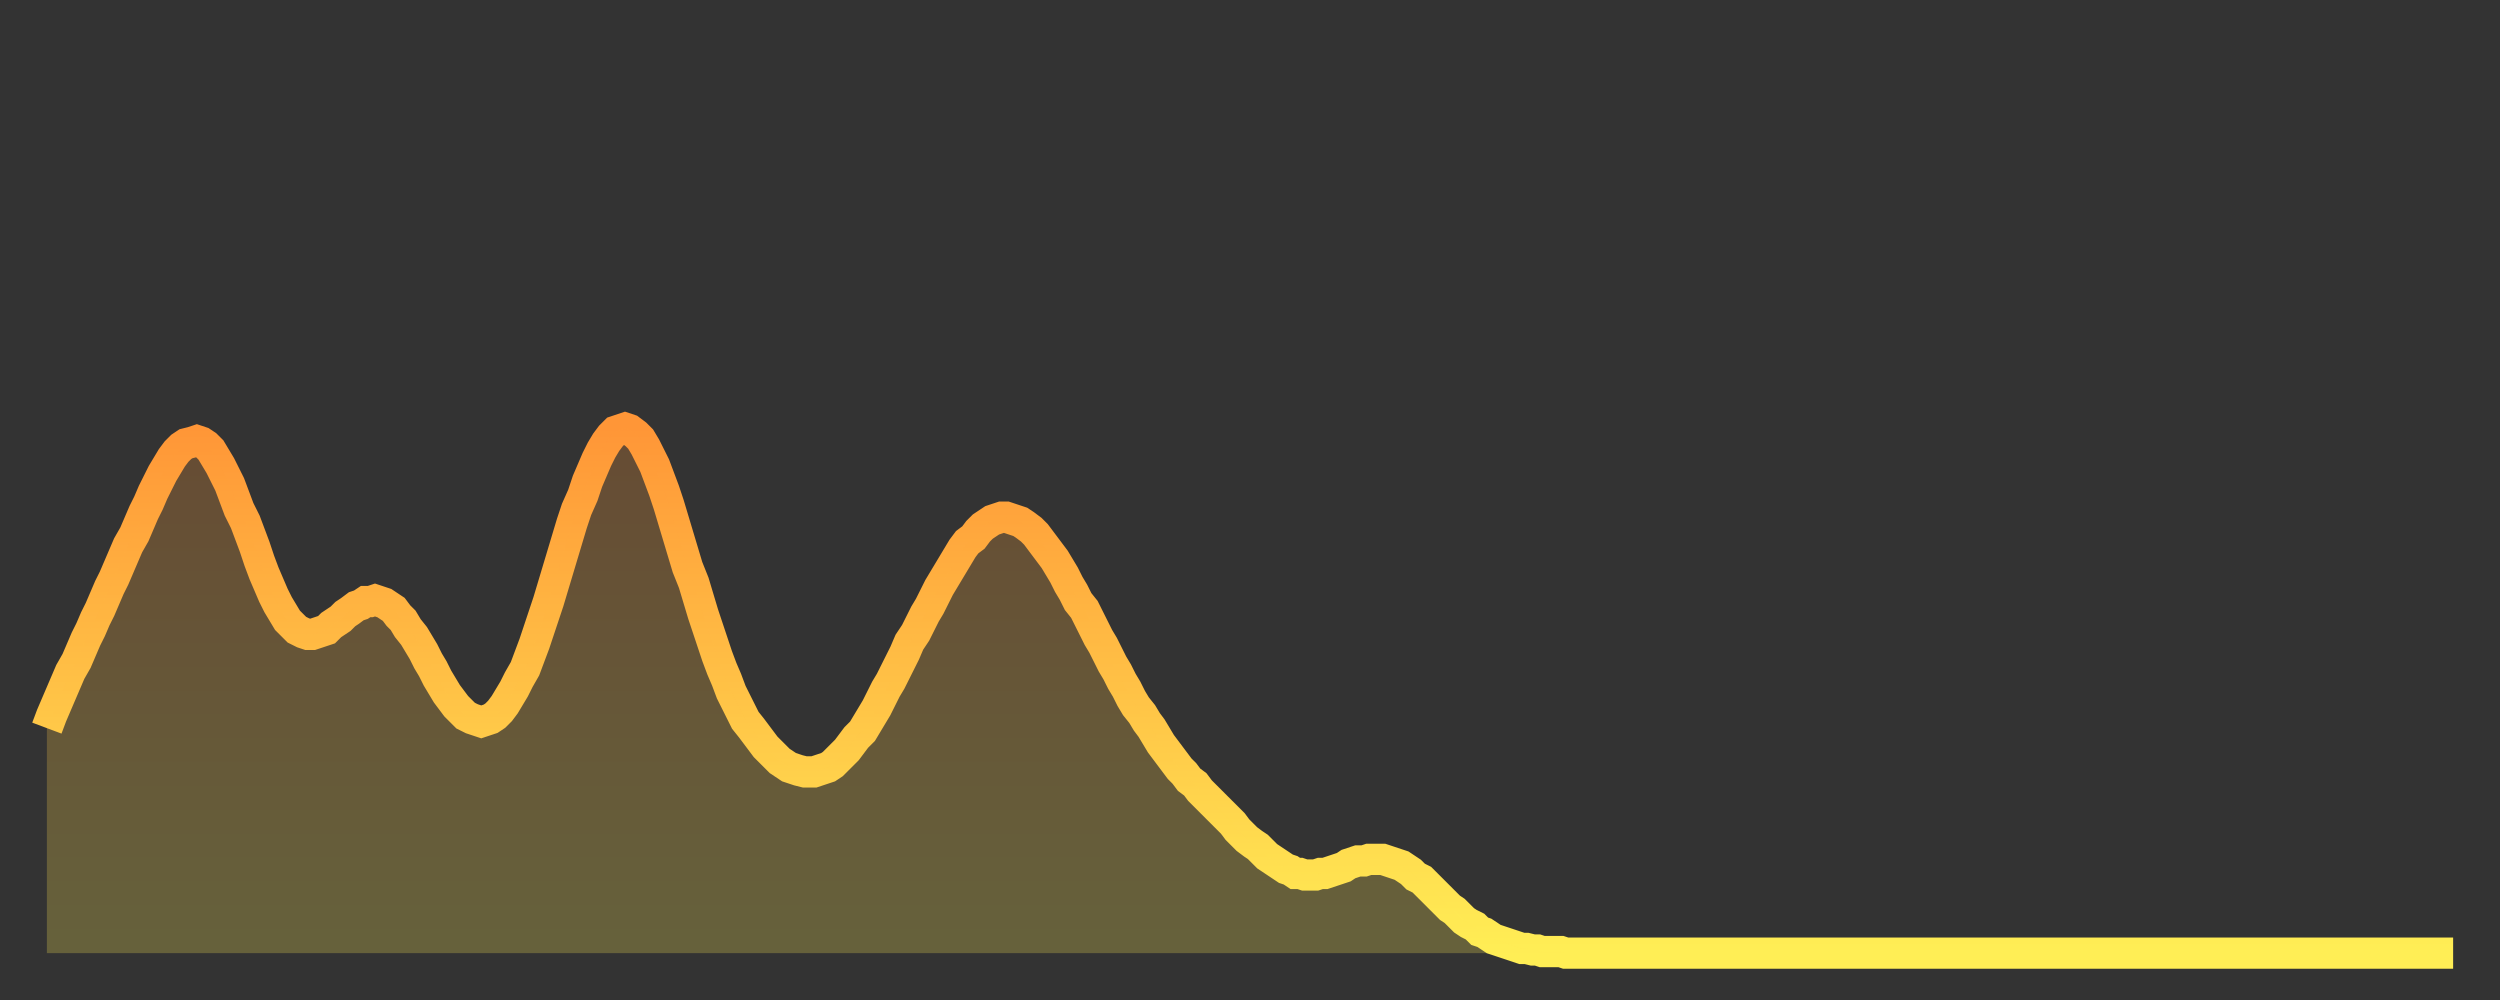
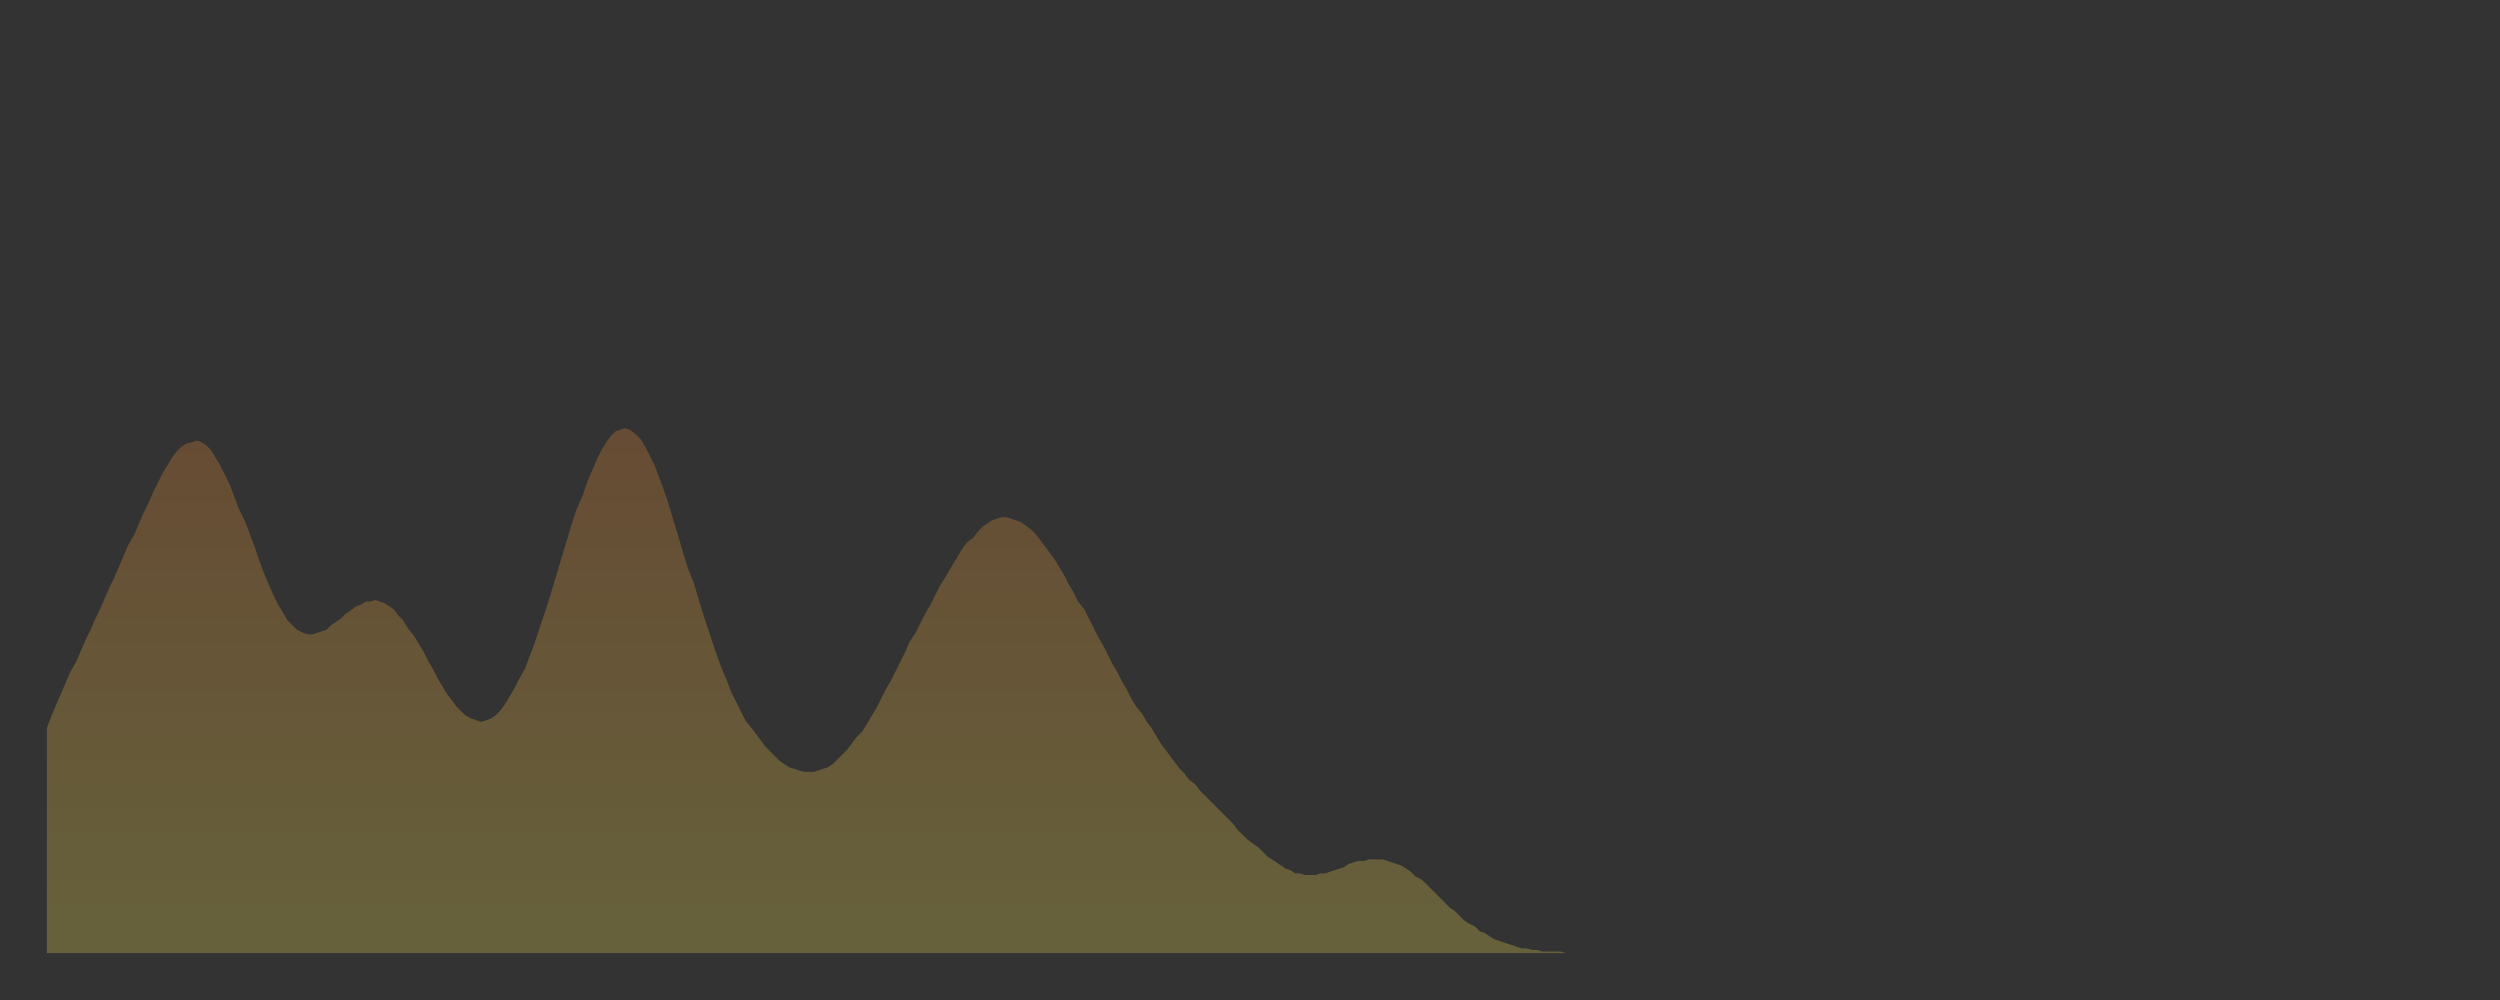
<svg xmlns="http://www.w3.org/2000/svg" baseProfile="full" height="64" version="1.1" width="160">
  <rect width="100%" height="100%" fill="#333333" stroke="none" />
  <defs>
    <linearGradient id="id193304" x1="0" x2="0" y1="0" y2="1">
      <stop offset="0%" stop-color="#ff9637" />
      <stop offset="50%" stop-color="#ffc246" />
      <stop offset="100%" stop-color="#ffee55" />
    </linearGradient>
  </defs>
  <g transform="translate(3,3)">
    <g>
-       <path d="M 0.0 43.6 0.3 42.8 0.6 42.1 0.9 41.4 1.2 40.7 1.5 40.0 1.9 39.3 2.2 38.6 2.5 37.9 2.8 37.3 3.1 36.6 3.4 36.0 3.7 35.3 4.0 34.6 4.3 34.0 4.6 33.3 4.9 32.6 5.2 31.9 5.6 31.2 5.9 30.5 6.2 29.8 6.5 29.2 6.8 28.5 7.1 27.9 7.4 27.3 7.7 26.8 8.0 26.3 8.3 25.9 8.6 25.6 8.9 25.4 9.3 25.3 9.6 25.2 9.9 25.3 10.2 25.5 10.5 25.8 10.8 26.3 11.1 26.8 11.4 27.4 11.7 28.0 12.0 28.8 12.3 29.6 12.7 30.4 13.0 31.2 13.3 32.0 13.6 32.9 13.9 33.7 14.2 34.4 14.5 35.1 14.8 35.7 15.1 36.2 15.4 36.7 15.7 37.0 16.0 37.3 16.4 37.5 16.7 37.6 17.0 37.6 17.3 37.5 17.6 37.4 17.9 37.3 18.2 37.0 18.5 36.8 18.8 36.6 19.1 36.3 19.4 36.1 19.8 35.8 20.1 35.7 20.4 35.5 20.7 35.5 21.0 35.4 21.3 35.5 21.6 35.6 21.9 35.8 22.2 36.0 22.5 36.4 22.8 36.7 23.1 37.2 23.5 37.7 23.8 38.2 24.1 38.7 24.4 39.3 24.7 39.8 25.0 40.4 25.3 40.9 25.6 41.4 25.9 41.8 26.2 42.2 26.5 42.5 26.8 42.8 27.2 43.0 27.5 43.1 27.8 43.2 28.1 43.1 28.4 43.0 28.7 42.8 29.0 42.5 29.3 42.1 29.6 41.6 29.9 41.1 30.2 40.5 30.6 39.8 30.9 39.0 31.2 38.2 31.5 37.3 31.8 36.4 32.1 35.5 32.4 34.5 32.7 33.5 33.0 32.5 33.3 31.5 33.6 30.5 33.9 29.6 34.3 28.7 34.6 27.8 34.9 27.1 35.2 26.4 35.5 25.8 35.8 25.3 36.1 24.9 36.4 24.6 36.7 24.5 37.0 24.4 37.3 24.5 37.7 24.8 38.0 25.1 38.3 25.6 38.6 26.2 38.9 26.8 39.2 27.6 39.5 28.4 39.8 29.3 40.1 30.3 40.4 31.3 40.7 32.3 41.0 33.3 41.4 34.3 41.7 35.3 42.0 36.3 42.3 37.2 42.6 38.1 42.9 39.0 43.2 39.8 43.5 40.5 43.8 41.3 44.1 41.9 44.4 42.5 44.7 43.1 45.1 43.6 45.4 44.0 45.7 44.4 46.0 44.8 46.3 45.1 46.6 45.4 46.9 45.7 47.2 45.9 47.5 46.1 47.8 46.2 48.1 46.3 48.5 46.4 48.8 46.4 49.1 46.4 49.4 46.3 49.7 46.2 50.0 46.1 50.3 45.9 50.6 45.6 50.9 45.3 51.2 45.0 51.5 44.6 51.8 44.2 52.2 43.8 52.5 43.3 52.8 42.8 53.1 42.3 53.4 41.7 53.7 41.1 54.0 40.6 54.3 40.0 54.6 39.4 54.9 38.8 55.2 38.1 55.6 37.5 55.9 36.9 56.2 36.3 56.5 35.8 56.8 35.2 57.1 34.6 57.4 34.1 57.7 33.6 58.0 33.1 58.3 32.6 58.6 32.1 58.9 31.7 59.3 31.4 59.6 31.0 59.9 30.7 60.2 30.5 60.5 30.3 60.8 30.2 61.1 30.1 61.4 30.1 61.7 30.2 62.0 30.3 62.3 30.4 62.6 30.6 63.0 30.9 63.3 31.2 63.6 31.6 63.9 32.0 64.2 32.4 64.5 32.8 64.8 33.3 65.1 33.8 65.4 34.4 65.7 34.9 66.0 35.5 66.4 36.0 66.7 36.6 67.0 37.2 67.3 37.8 67.6 38.3 67.9 38.9 68.2 39.5 68.5 40.0 68.8 40.6 69.1 41.1 69.4 41.7 69.7 42.2 70.1 42.7 70.4 43.2 70.7 43.6 71.0 44.1 71.3 44.6 71.6 45.0 71.9 45.4 72.2 45.8 72.5 46.2 72.8 46.5 73.1 46.9 73.5 47.2 73.8 47.6 74.1 47.9 74.4 48.2 74.7 48.5 75.0 48.8 75.3 49.1 75.6 49.4 75.9 49.7 76.2 50.1 76.5 50.4 76.8 50.7 77.2 51.0 77.5 51.2 77.8 51.5 78.1 51.8 78.4 52.0 78.7 52.2 79.0 52.4 79.3 52.6 79.6 52.7 79.9 52.9 80.2 52.9 80.5 53.0 80.9 53.0 81.2 53.0 81.5 52.9 81.8 52.9 82.1 52.8 82.4 52.7 82.7 52.6 83.0 52.5 83.3 52.3 83.6 52.2 83.9 52.1 84.3 52.1 84.6 52.0 84.9 52.0 85.2 52.0 85.5 52.0 85.8 52.1 86.1 52.2 86.4 52.3 86.7 52.4 87.0 52.6 87.3 52.8 87.6 53.1 88.0 53.3 88.3 53.6 88.6 53.9 88.9 54.2 89.2 54.5 89.5 54.8 89.8 55.1 90.1 55.3 90.4 55.6 90.7 55.9 91.0 56.1 91.4 56.3 91.7 56.6 92.0 56.7 92.3 56.9 92.6 57.1 92.9 57.2 93.2 57.3 93.5 57.4 93.8 57.5 94.1 57.6 94.4 57.7 94.7 57.7 95.1 57.8 95.4 57.8 95.7 57.9 96.0 57.9 96.3 57.9 96.6 57.9 96.9 57.9 97.2 58.0 97.5 58.0 97.8 58.0 98.1 58.0 98.4 58.0 98.8 58.0 99.1 58.0 99.4 58.0 99.7 58.0 100.0 58.0 100.3 58.0 100.6 58.0 100.9 58.0 101.2 58.0 101.5 58.0 101.8 58.0 102.2 58.0 102.5 58.0 102.8 58.0 103.1 58.0 103.4 58.0 103.7 58.0 104.0 58.0 104.3 58.0 104.6 58.0 104.9 58.0 105.2 58.0 105.5 58.0 105.9 58.0 106.2 58.0 106.5 58.0 106.8 58.0 107.1 58.0 107.4 58.0 107.7 58.0 108.0 58.0 108.3 58.0 108.6 58.0 108.9 58.0 109.3 58.0 109.6 58.0 109.9 58.0 110.2 58.0 110.5 58.0 110.8 58.0 111.1 58.0 111.4 58.0 111.7 58.0 112.0 58.0 112.3 58.0 112.6 58.0 113.0 58.0 113.3 58.0 113.6 58.0 113.9 58.0 114.2 58.0 114.5 58.0 114.8 58.0 115.1 58.0 115.4 58.0 115.7 58.0 116.0 58.0 116.3 58.0 116.7 58.0 117.0 58.0 117.3 58.0 117.6 58.0 117.9 58.0 118.2 58.0 118.5 58.0 118.8 58.0 119.1 58.0 119.4 58.0 119.7 58.0 120.1 58.0 120.4 58.0 120.7 58.0 121.0 58.0 121.3 58.0 121.6 58.0 121.9 58.0 122.2 58.0 122.5 58.0 122.8 58.0 123.1 58.0 123.4 58.0 123.8 58.0 124.1 58.0 124.4 58.0 124.7 58.0 125.0 58.0 125.3 58.0 125.6 58.0 125.9 58.0 126.2 58.0 126.5 58.0 126.8 58.0 127.2 58.0 127.5 58.0 127.8 58.0 128.1 58.0 128.4 58.0 128.7 58.0 129.0 58.0 129.3 58.0 129.6 58.0 129.9 58.0 130.2 58.0 130.5 58.0 130.9 58.0 131.2 58.0 131.5 58.0 131.8 58.0 132.1 58.0 132.4 58.0 132.7 58.0 133.0 58.0 133.3 58.0 133.6 58.0 133.9 58.0 134.2 58.0 134.6 58.0 134.9 58.0 135.2 58.0 135.5 58.0 135.8 58.0 136.1 58.0 136.4 58.0 136.7 58.0 137.0 58.0 137.3 58.0 137.6 58.0 138.0 58.0 138.3 58.0 138.6 58.0 138.9 58.0 139.2 58.0 139.5 58.0 139.8 58.0 140.1 58.0 140.4 58.0 140.7 58.0 141.0 58.0 141.3 58.0 141.7 58.0 142.0 58.0 142.3 58.0 142.6 58.0 142.9 58.0 143.2 58.0 143.5 58.0 143.8 58.0 144.1 58.0 144.4 58.0 144.7 58.0 145.1 58.0 145.4 58.0 145.7 58.0 146.0 58.0 146.3 58.0 146.6 58.0 146.9 58.0 147.2 58.0 147.5 58.0 147.8 58.0 148.1 58.0 148.4 58.0 148.8 58.0 149.1 58.0 149.4 58.0 149.7 58.0 150.0 58.0 150.3 58.0 150.6 58.0 150.9 58.0 151.2 58.0 151.5 58.0 151.8 58.0 152.1 58.0 152.5 58.0 152.8 58.0 153.1 58.0 153.4 58.0 153.7 58.0 154.0 58.0" fill="none" id="graph-curve" opacity="1" stroke="url(#id193304)" stroke-width="2" />
      <path d="M 0 58 L 0.0 43.6 0.3 42.8 0.6 42.1 0.9 41.4 1.2 40.7 1.5 40.0 1.9 39.3 2.2 38.6 2.5 37.9 2.8 37.3 3.1 36.6 3.4 36.0 3.7 35.3 4.0 34.6 4.3 34.0 4.6 33.3 4.9 32.6 5.2 31.9 5.6 31.2 5.9 30.5 6.2 29.8 6.5 29.2 6.8 28.5 7.1 27.9 7.4 27.3 7.7 26.8 8.0 26.3 8.3 25.9 8.6 25.6 8.9 25.4 9.3 25.3 9.6 25.2 9.9 25.3 10.2 25.5 10.5 25.8 10.8 26.3 11.1 26.8 11.4 27.4 11.7 28.0 12.0 28.8 12.3 29.6 12.7 30.4 13.0 31.2 13.3 32.0 13.6 32.9 13.9 33.7 14.2 34.4 14.5 35.1 14.8 35.7 15.1 36.2 15.4 36.7 15.7 37.0 16.0 37.3 16.4 37.5 16.7 37.6 17.0 37.6 17.3 37.5 17.6 37.4 17.9 37.3 18.2 37.0 18.5 36.8 18.8 36.6 19.1 36.3 19.4 36.1 19.8 35.8 20.1 35.7 20.4 35.5 20.7 35.5 21.0 35.4 21.3 35.5 21.6 35.6 21.9 35.8 22.2 36.0 22.5 36.4 22.8 36.7 23.1 37.2 23.5 37.7 23.8 38.2 24.1 38.7 24.4 39.3 24.7 39.8 25.0 40.4 25.3 40.9 25.6 41.4 25.9 41.8 26.2 42.2 26.5 42.5 26.8 42.8 27.2 43.0 27.5 43.1 27.8 43.2 28.1 43.1 28.4 43.0 28.7 42.8 29.0 42.5 29.3 42.1 29.6 41.6 29.9 41.1 30.2 40.5 30.6 39.8 30.9 39.0 31.2 38.2 31.5 37.3 31.8 36.4 32.1 35.5 32.4 34.5 32.7 33.5 33.0 32.5 33.3 31.5 33.6 30.5 33.9 29.6 34.3 28.7 34.6 27.8 34.9 27.1 35.2 26.4 35.5 25.8 35.8 25.3 36.1 24.9 36.4 24.6 36.7 24.5 37.0 24.4 37.3 24.5 37.7 24.8 38.0 25.1 38.3 25.6 38.6 26.2 38.9 26.8 39.2 27.6 39.5 28.4 39.8 29.3 40.1 30.3 40.4 31.3 40.7 32.3 41.0 33.3 41.4 34.3 41.7 35.3 42.0 36.3 42.3 37.2 42.6 38.1 42.9 39.0 43.2 39.8 43.5 40.5 43.8 41.3 44.1 41.9 44.4 42.5 44.7 43.1 45.1 43.6 45.4 44.0 45.7 44.4 46.0 44.8 46.3 45.1 46.6 45.4 46.9 45.7 47.2 45.9 47.5 46.1 47.8 46.2 48.1 46.3 48.5 46.4 48.8 46.4 49.1 46.4 49.4 46.3 49.7 46.2 50.0 46.1 50.3 45.9 50.6 45.6 50.9 45.3 51.2 45.0 51.5 44.6 51.8 44.2 52.2 43.8 52.5 43.3 52.8 42.8 53.1 42.3 53.4 41.7 53.7 41.1 54.0 40.6 54.3 40.0 54.6 39.4 54.9 38.8 55.2 38.1 55.6 37.5 55.9 36.9 56.2 36.3 56.5 35.8 56.8 35.2 57.1 34.6 57.4 34.1 57.7 33.6 58.0 33.1 58.3 32.6 58.6 32.1 58.9 31.7 59.3 31.4 59.6 31.0 59.9 30.7 60.2 30.5 60.5 30.3 60.8 30.2 61.1 30.1 61.4 30.1 61.7 30.2 62.0 30.3 62.3 30.4 62.6 30.6 63.0 30.9 63.3 31.2 63.6 31.6 63.9 32.0 64.2 32.4 64.5 32.8 64.8 33.3 65.1 33.8 65.4 34.4 65.7 34.9 66.0 35.5 66.4 36.0 66.7 36.6 67.0 37.2 67.3 37.8 67.6 38.3 67.9 38.9 68.2 39.5 68.5 40.0 68.8 40.6 69.1 41.1 69.4 41.7 69.7 42.2 70.1 42.7 70.4 43.2 70.7 43.6 71.0 44.1 71.3 44.6 71.6 45.0 71.9 45.4 72.2 45.8 72.5 46.2 72.8 46.5 73.1 46.9 73.5 47.2 73.8 47.6 74.1 47.9 74.4 48.2 74.7 48.5 75.0 48.8 75.3 49.1 75.6 49.4 75.9 49.7 76.2 50.1 76.5 50.4 76.8 50.7 77.2 51.0 77.5 51.2 77.8 51.5 78.1 51.8 78.4 52.0 78.7 52.2 79.0 52.4 79.3 52.6 79.6 52.7 79.9 52.9 80.2 52.9 80.5 53.0 80.9 53.0 81.2 53.0 81.5 52.9 81.8 52.9 82.1 52.8 82.4 52.7 82.7 52.6 83.0 52.5 83.3 52.3 83.6 52.2 83.9 52.1 84.3 52.1 84.6 52.0 84.9 52.0 85.2 52.0 85.5 52.0 85.8 52.1 86.1 52.2 86.4 52.3 86.7 52.4 87.0 52.6 87.3 52.8 87.6 53.1 88.0 53.3 88.3 53.6 88.6 53.9 88.9 54.2 89.2 54.5 89.5 54.8 89.8 55.1 90.1 55.3 90.4 55.6 90.7 55.9 91.0 56.1 91.4 56.3 91.7 56.6 92.0 56.7 92.3 56.9 92.6 57.1 92.9 57.2 93.2 57.3 93.5 57.4 93.8 57.5 94.1 57.6 94.4 57.7 94.7 57.7 95.1 57.8 95.4 57.8 95.7 57.9 96.0 57.9 96.3 57.9 96.6 57.9 96.9 57.9 97.2 58.0 97.5 58.0 97.8 58.0 98.1 58.0 98.4 58.0 98.8 58.0 99.1 58.0 99.4 58.0 99.7 58.0 100.0 58.0 100.3 58.0 100.6 58.0 100.9 58.0 101.2 58.0 101.5 58.0 101.8 58.0 102.2 58.0 102.5 58.0 102.8 58.0 103.1 58.0 103.4 58.0 103.7 58.0 104.0 58.0 104.3 58.0 104.6 58.0 104.9 58.0 105.2 58.0 105.5 58.0 105.9 58.0 106.2 58.0 106.5 58.0 106.8 58.0 107.1 58.0 107.4 58.0 107.7 58.0 108.0 58.0 108.3 58.0 108.6 58.0 108.9 58.0 109.3 58.0 109.6 58.0 109.9 58.0 110.2 58.0 110.5 58.0 110.8 58.0 111.1 58.0 111.4 58.0 111.7 58.0 112.0 58.0 112.3 58.0 112.6 58.0 113.0 58.0 113.3 58.0 113.6 58.0 113.9 58.0 114.2 58.0 114.5 58.0 114.8 58.0 115.1 58.0 115.4 58.0 115.7 58.0 116.0 58.0 116.3 58.0 116.7 58.0 117.0 58.0 117.3 58.0 117.6 58.0 117.9 58.0 118.2 58.0 118.5 58.0 118.8 58.0 119.1 58.0 119.4 58.0 119.7 58.0 120.1 58.0 120.4 58.0 120.7 58.0 121.0 58.0 121.3 58.0 121.6 58.0 121.9 58.0 122.2 58.0 122.5 58.0 122.8 58.0 123.1 58.0 123.4 58.0 123.8 58.0 124.1 58.0 124.4 58.0 124.7 58.0 125.0 58.0 125.3 58.0 125.6 58.0 125.9 58.0 126.2 58.0 126.5 58.0 126.8 58.0 127.2 58.0 127.5 58.0 127.8 58.0 128.1 58.0 128.4 58.0 128.7 58.0 129.0 58.0 129.3 58.0 129.6 58.0 129.9 58.0 130.2 58.0 130.5 58.0 130.9 58.0 131.2 58.0 131.5 58.0 131.8 58.0 132.1 58.0 132.4 58.0 132.7 58.0 133.0 58.0 133.3 58.0 133.6 58.0 133.9 58.0 134.2 58.0 134.6 58.0 134.9 58.0 135.2 58.0 135.5 58.0 135.8 58.0 136.1 58.0 136.4 58.0 136.7 58.0 137.0 58.0 137.3 58.0 137.6 58.0 138.0 58.0 138.3 58.0 138.6 58.0 138.9 58.0 139.2 58.0 139.5 58.0 139.8 58.0 140.1 58.0 140.4 58.0 140.7 58.0 141.0 58.0 141.3 58.0 141.7 58.0 142.0 58.0 142.3 58.0 142.6 58.0 142.9 58.0 143.2 58.0 143.5 58.0 143.8 58.0 144.1 58.0 144.4 58.0 144.7 58.0 145.1 58.0 145.4 58.0 145.7 58.0 146.0 58.0 146.3 58.0 146.6 58.0 146.9 58.0 147.2 58.0 147.5 58.0 147.8 58.0 148.1 58.0 148.4 58.0 148.8 58.0 149.1 58.0 149.4 58.0 149.7 58.0 150.0 58.0 150.3 58.0 150.6 58.0 150.9 58.0 151.2 58.0 151.5 58.0 151.8 58.0 152.1 58.0 152.5 58.0 152.8 58.0 153.1 58.0 153.4 58.0 153.7 58.0 154.0 58.0 154 58" fill="url(#id193304)" fill-opacity=".25" id="graph-shadow" />
    </g>
  </g>
</svg>